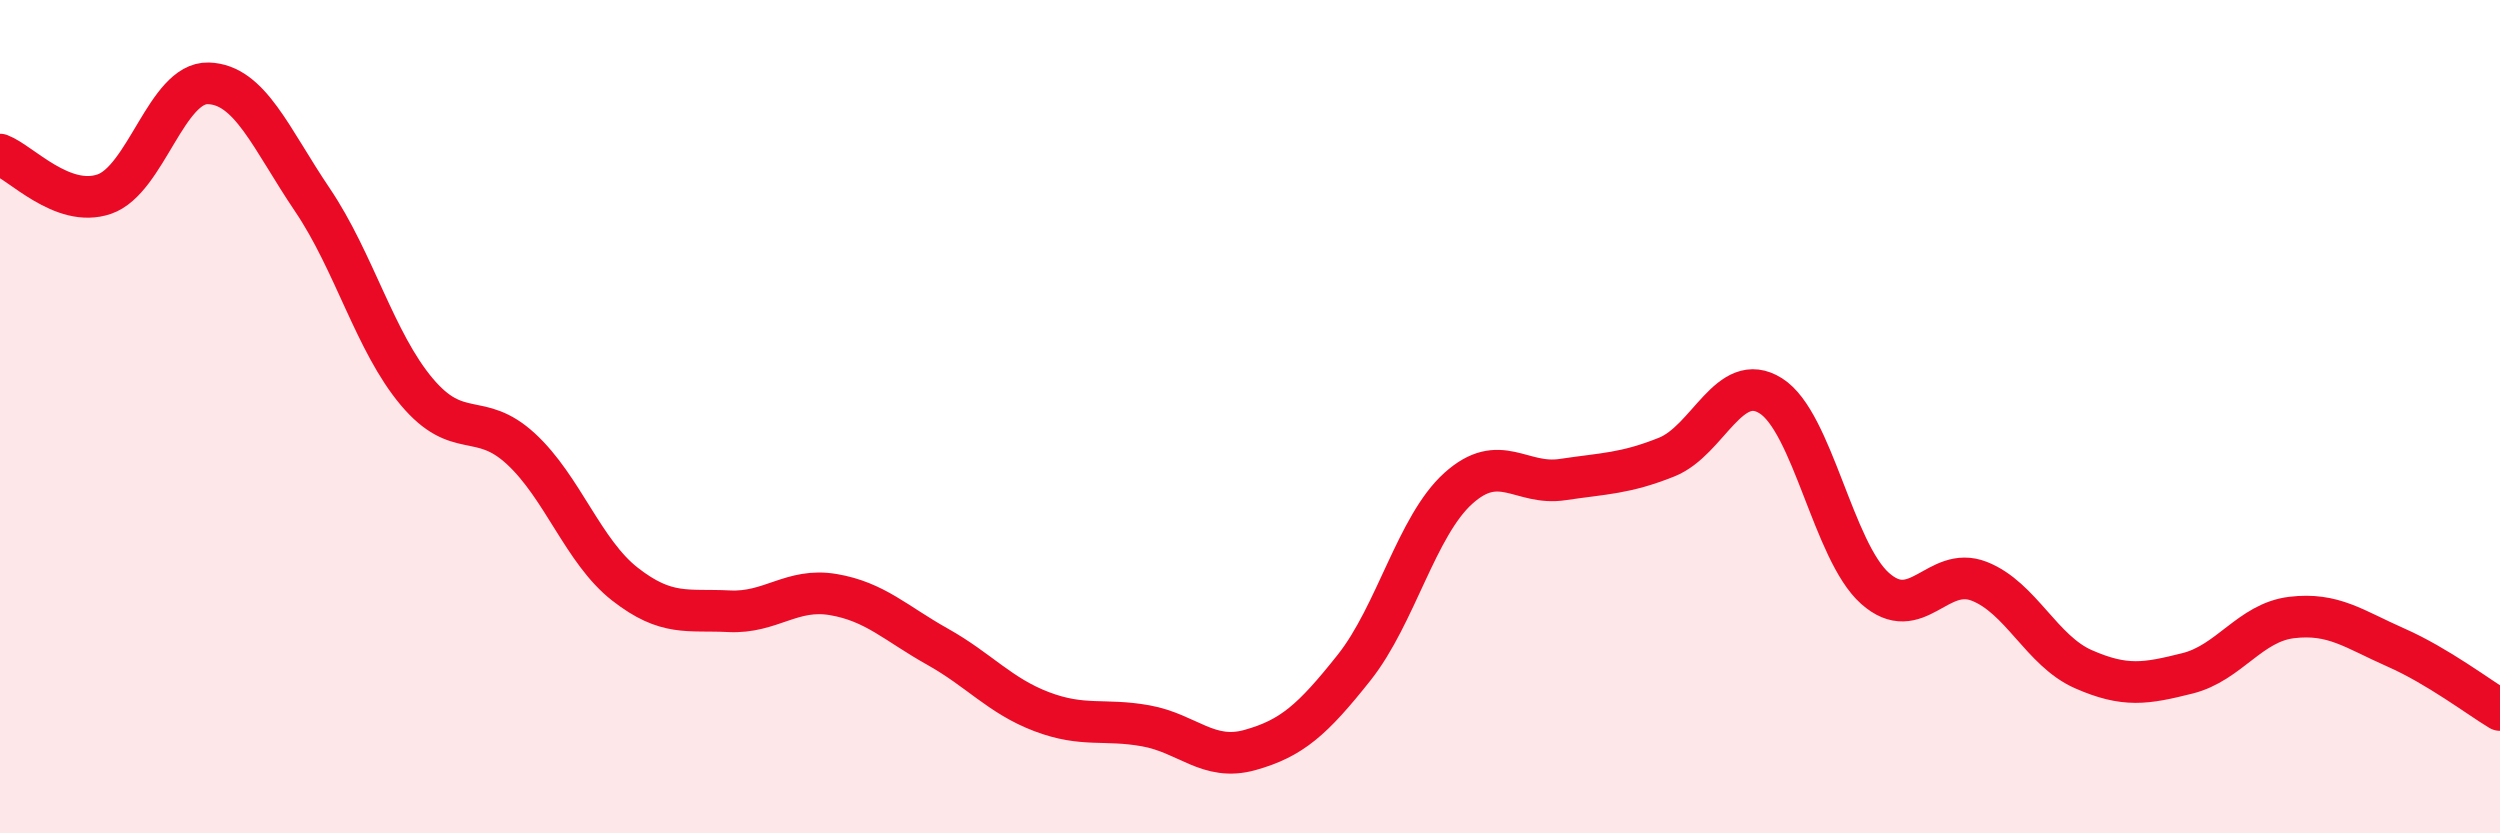
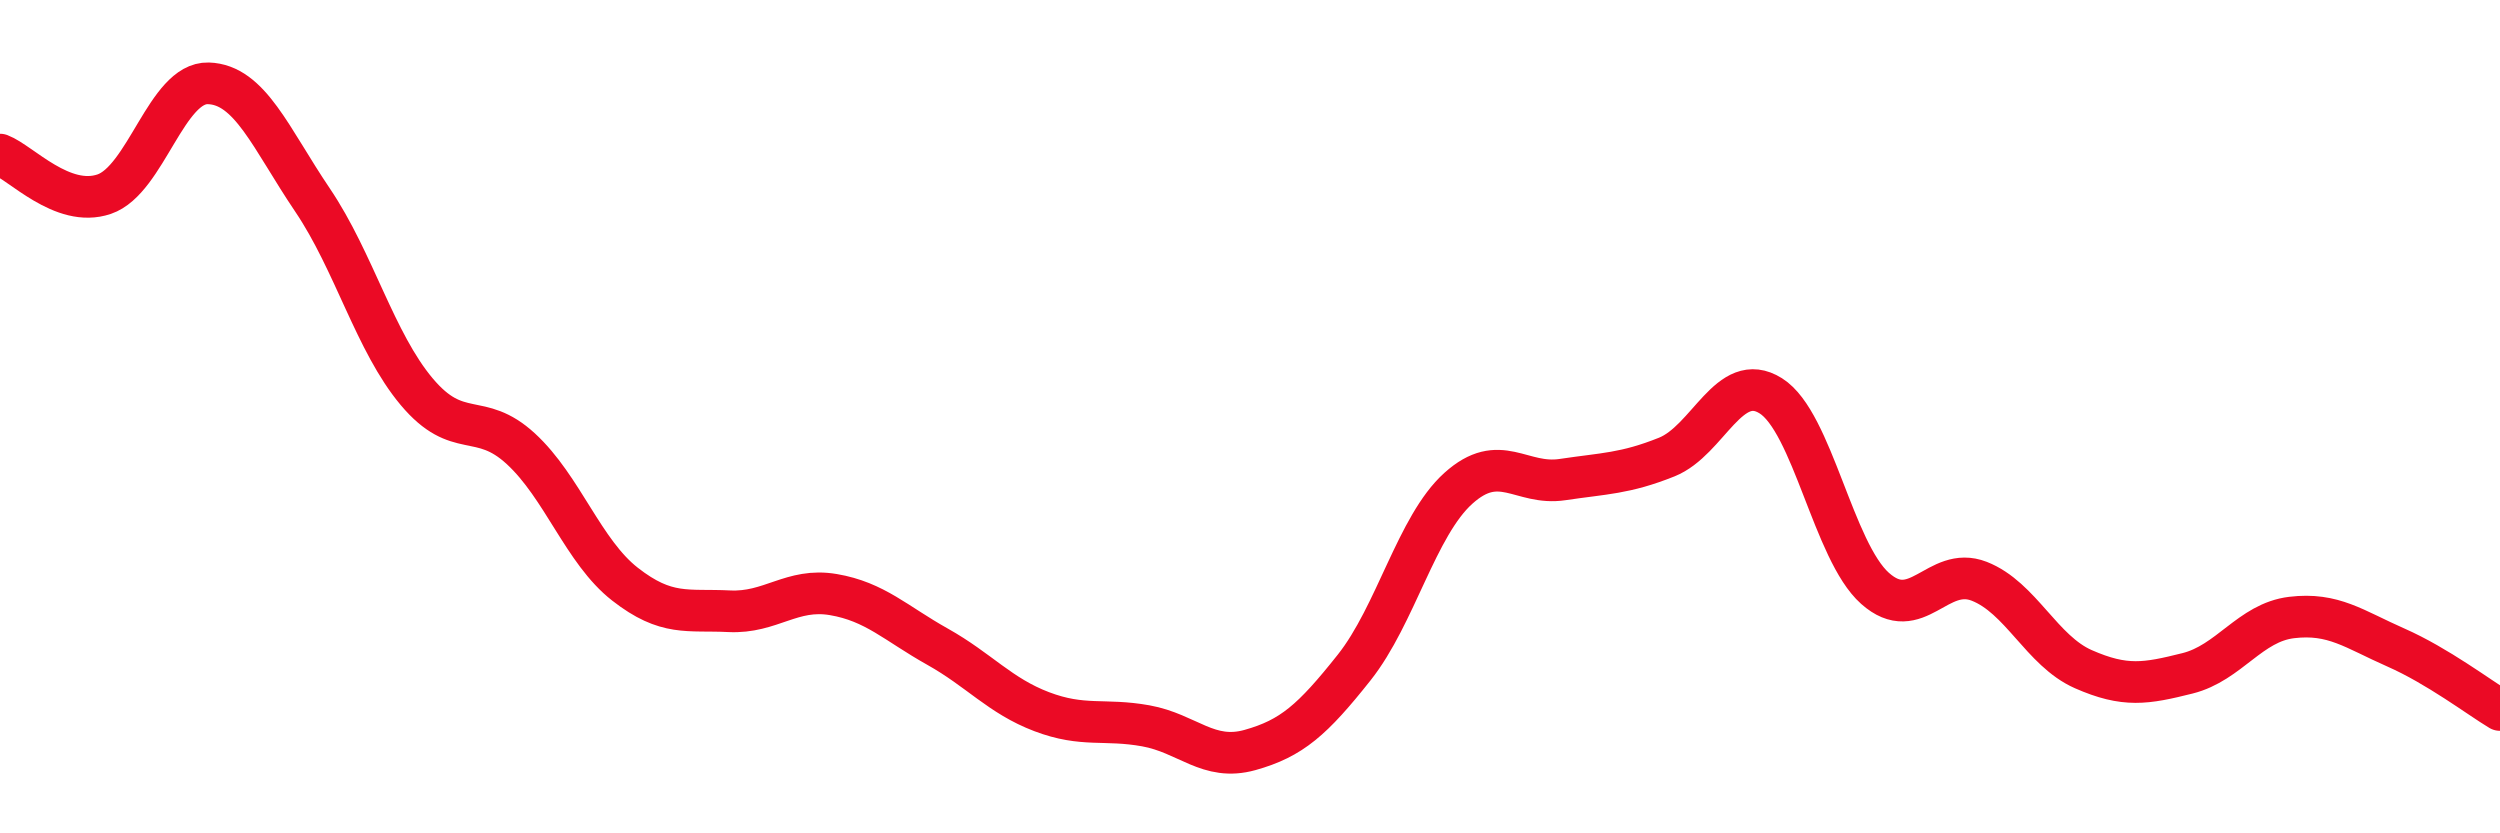
<svg xmlns="http://www.w3.org/2000/svg" width="60" height="20" viewBox="0 0 60 20">
-   <path d="M 0,3.71 C 0.5,3.9 1.5,5 2.5,4.66 C 3.5,4.32 4,1.97 5,2 C 6,2.03 6.5,3.32 7.5,4.8 C 8.5,6.28 9,8.21 10,9.4 C 11,10.59 11.5,9.85 12.5,10.77 C 13.5,11.69 14,13.24 15,14.02 C 16,14.8 16.5,14.62 17.5,14.67 C 18.5,14.72 19,14.1 20,14.27 C 21,14.44 21.5,14.96 22.5,15.52 C 23.5,16.08 24,16.7 25,17.08 C 26,17.46 26.5,17.24 27.5,17.42 C 28.5,17.6 29,18.28 30,18 C 31,17.72 31.5,17.28 32.5,16.02 C 33.5,14.76 34,12.62 35,11.72 C 36,10.82 36.5,11.66 37.5,11.51 C 38.5,11.36 39,11.37 40,10.97 C 41,10.57 41.5,8.87 42.5,9.5 C 43.5,10.13 44,13.23 45,14.12 C 46,15.01 46.5,13.56 47.5,13.95 C 48.5,14.34 49,15.62 50,16.06 C 51,16.5 51.5,16.41 52.5,16.16 C 53.5,15.91 54,14.94 55,14.82 C 56,14.7 56.5,15.1 57.5,15.54 C 58.5,15.98 59.5,16.74 60,17.04L60 20L0 20Z" fill="#EB0A25" opacity="0.1" stroke-linecap="round" stroke-linejoin="round" />
  <path d="M 0,3.71 C 0.5,3.9 1.5,5 2.5,4.66 C 3.5,4.32 4,1.97 5,2 C 6,2.03 6.5,3.32 7.5,4.8 C 8.5,6.28 9,8.21 10,9.4 C 11,10.59 11.5,9.85 12.5,10.77 C 13.5,11.69 14,13.24 15,14.02 C 16,14.8 16.5,14.62 17.5,14.67 C 18.5,14.72 19,14.1 20,14.27 C 21,14.44 21.5,14.96 22.5,15.52 C 23.5,16.08 24,16.7 25,17.08 C 26,17.46 26.5,17.24 27.5,17.42 C 28.5,17.6 29,18.28 30,18 C 31,17.72 31.5,17.28 32.5,16.02 C 33.5,14.76 34,12.62 35,11.72 C 36,10.82 36.5,11.66 37.5,11.51 C 38.5,11.36 39,11.37 40,10.97 C 41,10.57 41.5,8.87 42.5,9.5 C 43.5,10.13 44,13.23 45,14.12 C 46,15.01 46.5,13.56 47.5,13.95 C 48.5,14.34 49,15.62 50,16.06 C 51,16.5 51.5,16.41 52.5,16.16 C 53.5,15.91 54,14.94 55,14.82 C 56,14.7 56.5,15.1 57.5,15.54 C 58.5,15.98 59.5,16.74 60,17.04" stroke="#EB0A25" stroke-width="1" fill="none" stroke-linecap="round" stroke-linejoin="round" />
</svg>